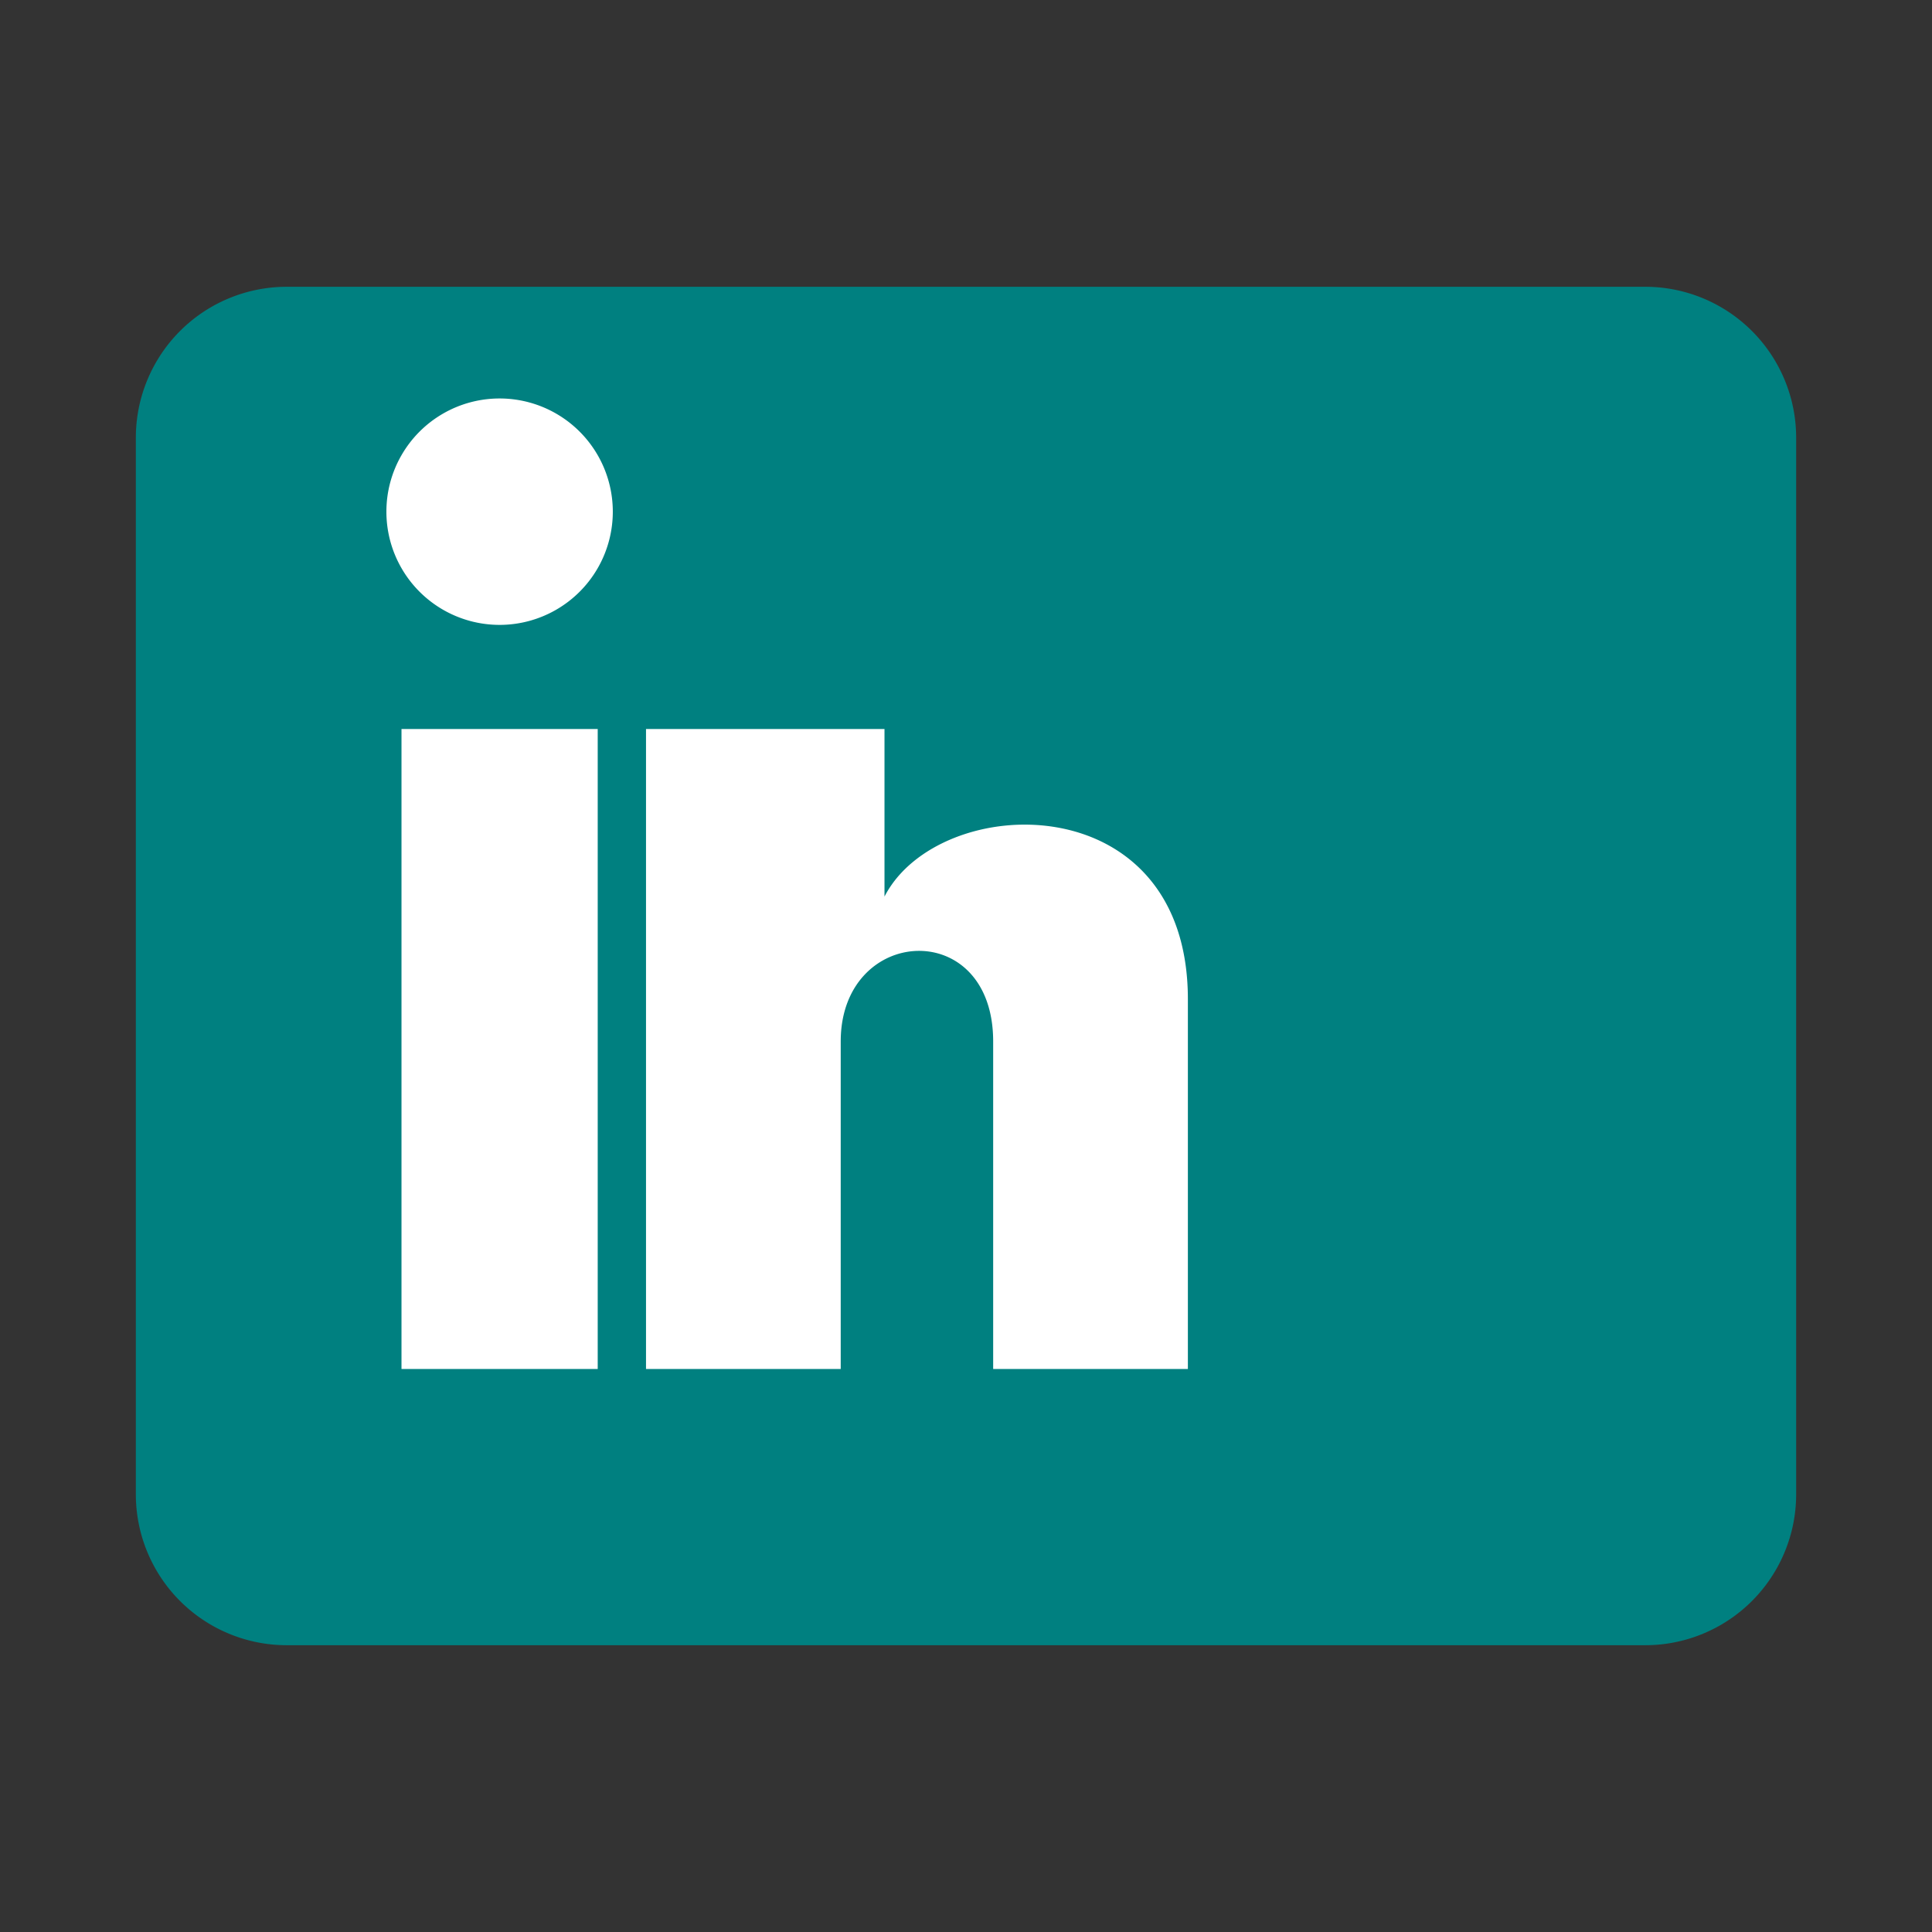
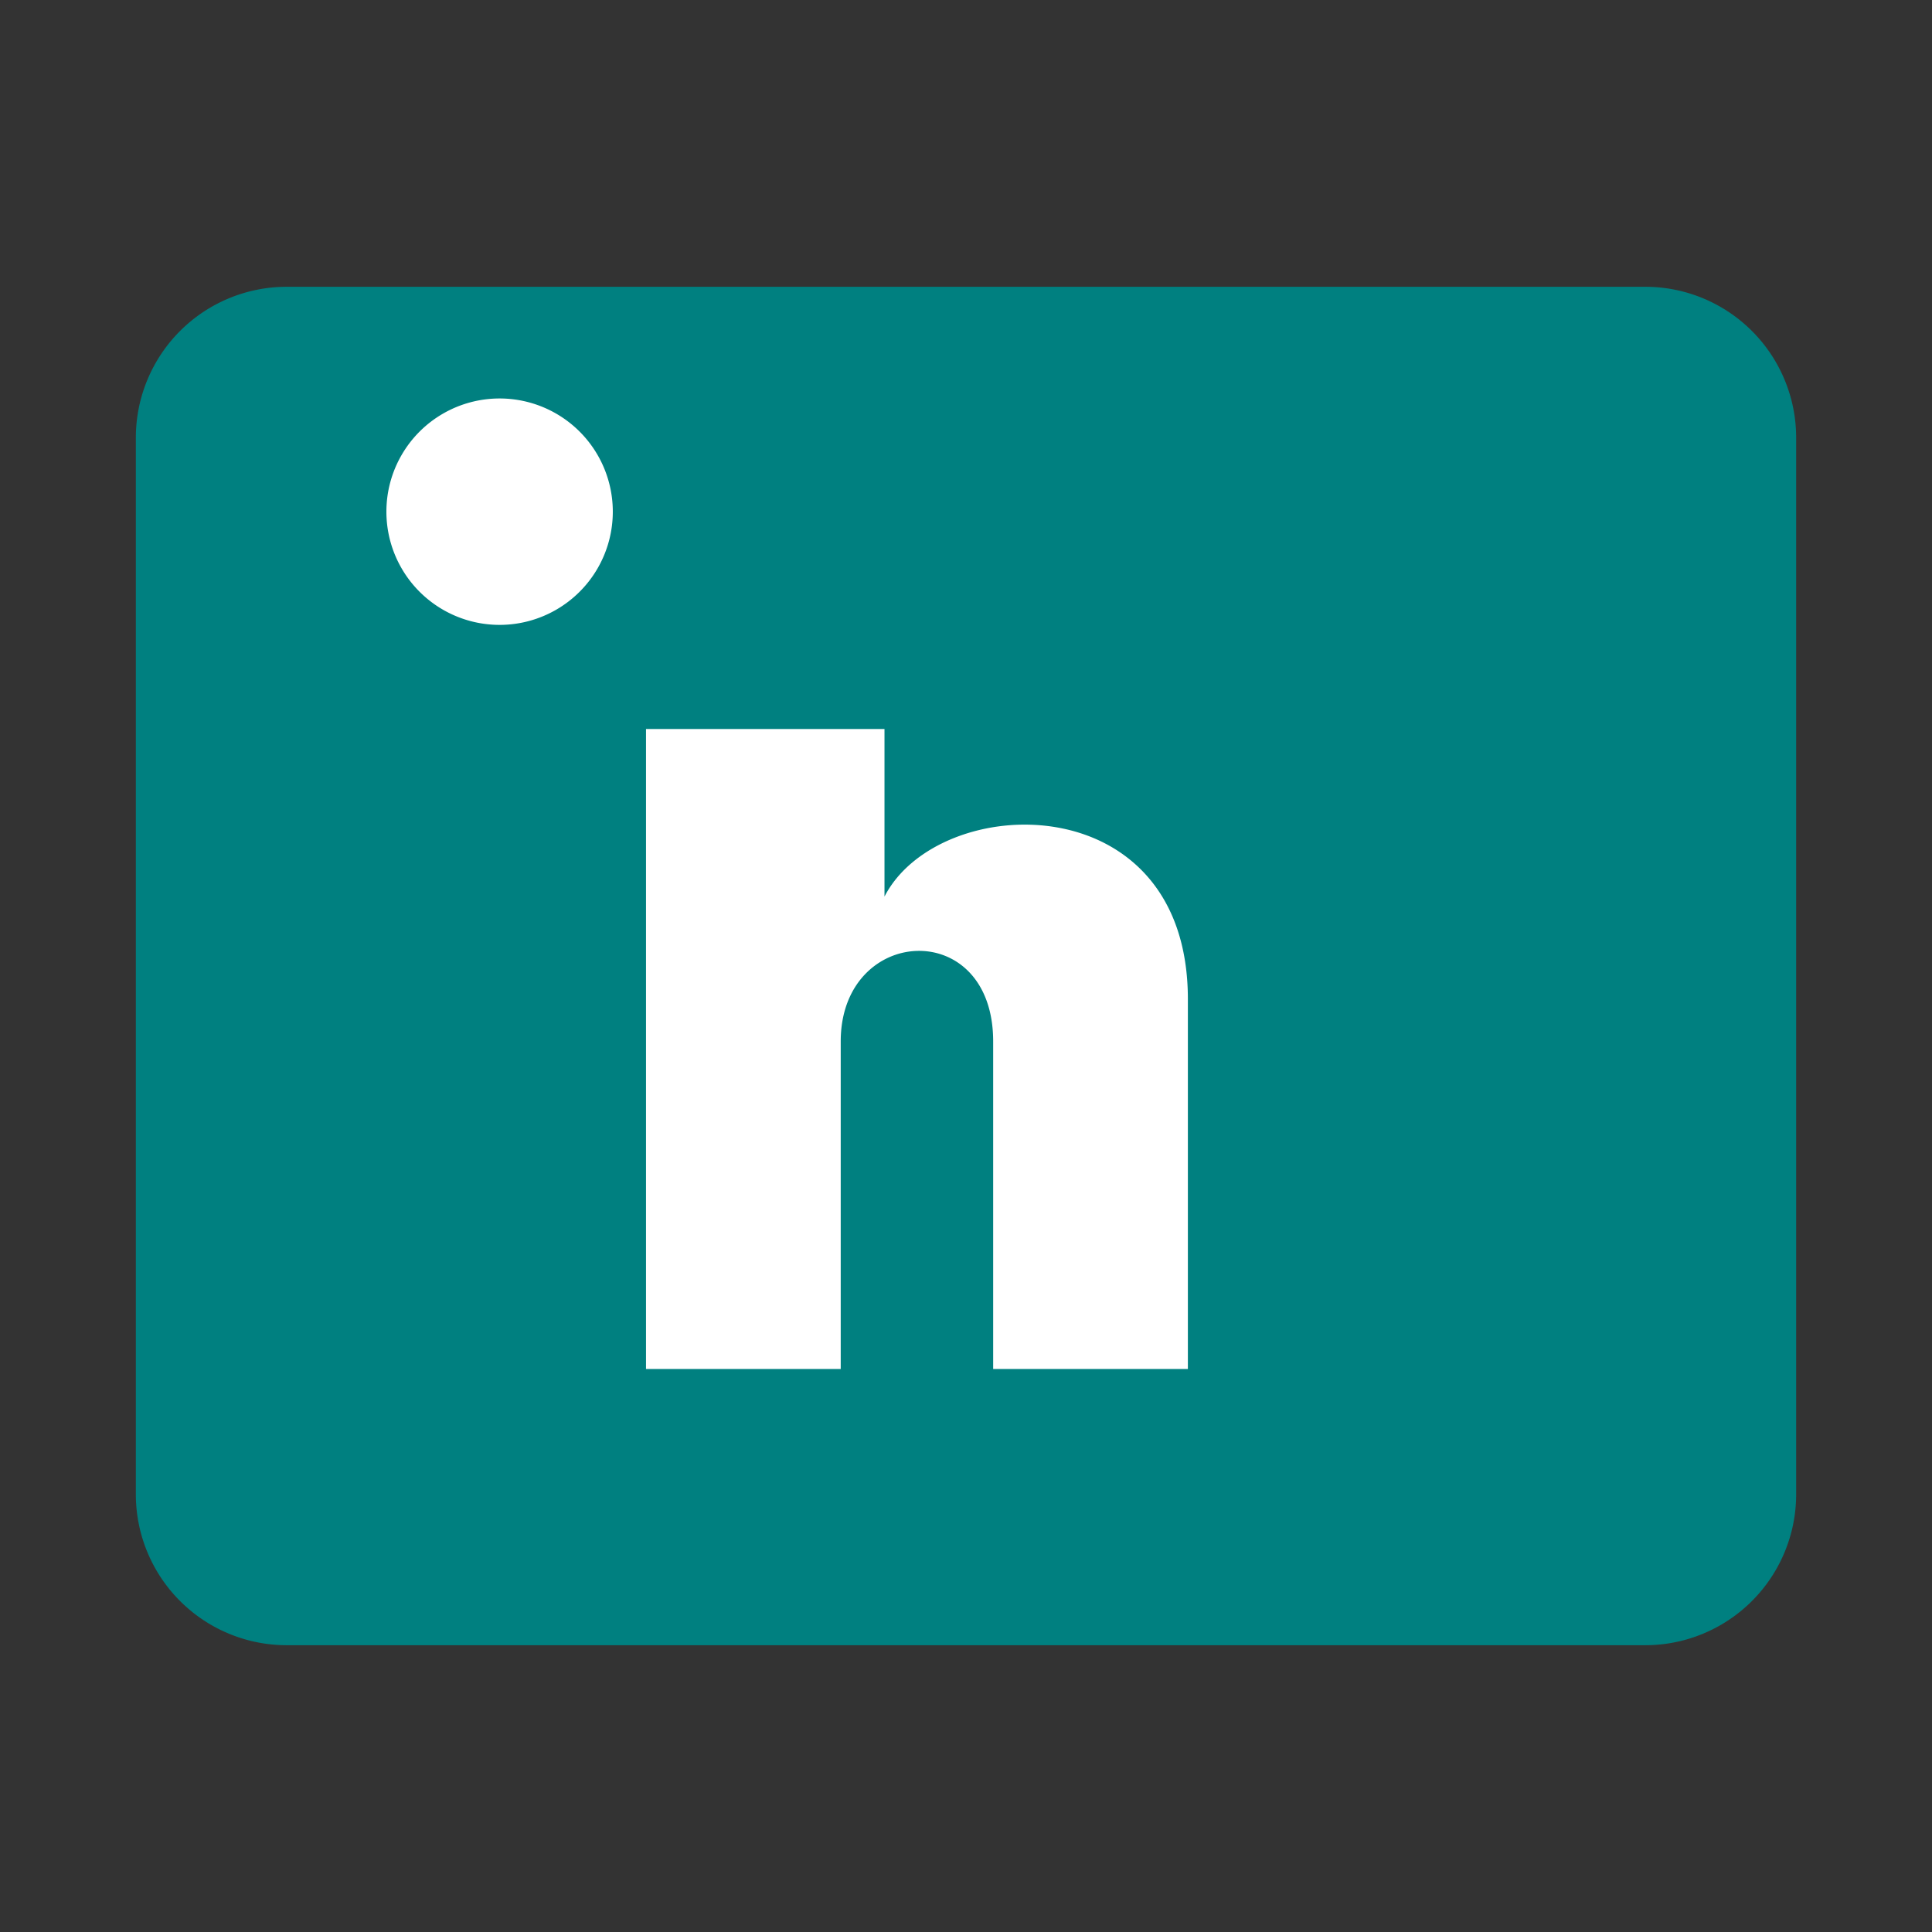
<svg xmlns="http://www.w3.org/2000/svg" width="128" height="128" viewBox="0 0 128 128">
  <rect x="0" y="0" width="128" height="128" fill="#333333" stroke="none" />
-   <rect width="128" height="128" fill="none" />
  <path fill="#008080" d="M19 19h90a10 10 0 0 1 10 10v70a10 10 0 0 1-10 10H19a10 10 0 0 1-10-10V29a10 10 0 0 1 10-10z" />
-   <path fill="#fff" d="M39.6 48.3h-13v42.4h13V48.3zm-6.5-6.9a7.5 7.5 0 1 1 0-15 7.5 7.5 0 0 1 0 15zm22.6 6.9H42.8v42.4h12.9V69c0-7.7 10.1-8.3 10.1 0v21.7h12.9V66.2c0-14.3-16.5-13.8-20.1-6.8V48.3z" />
+   <path fill="#fff" d="M39.6 48.3h-13v42.4V48.3zm-6.5-6.9a7.5 7.5 0 1 1 0-15 7.5 7.5 0 0 1 0 15zm22.6 6.9H42.8v42.4h12.9V69c0-7.7 10.1-8.3 10.1 0v21.7h12.9V66.2c0-14.3-16.5-13.8-20.1-6.8V48.3z" />
</svg>